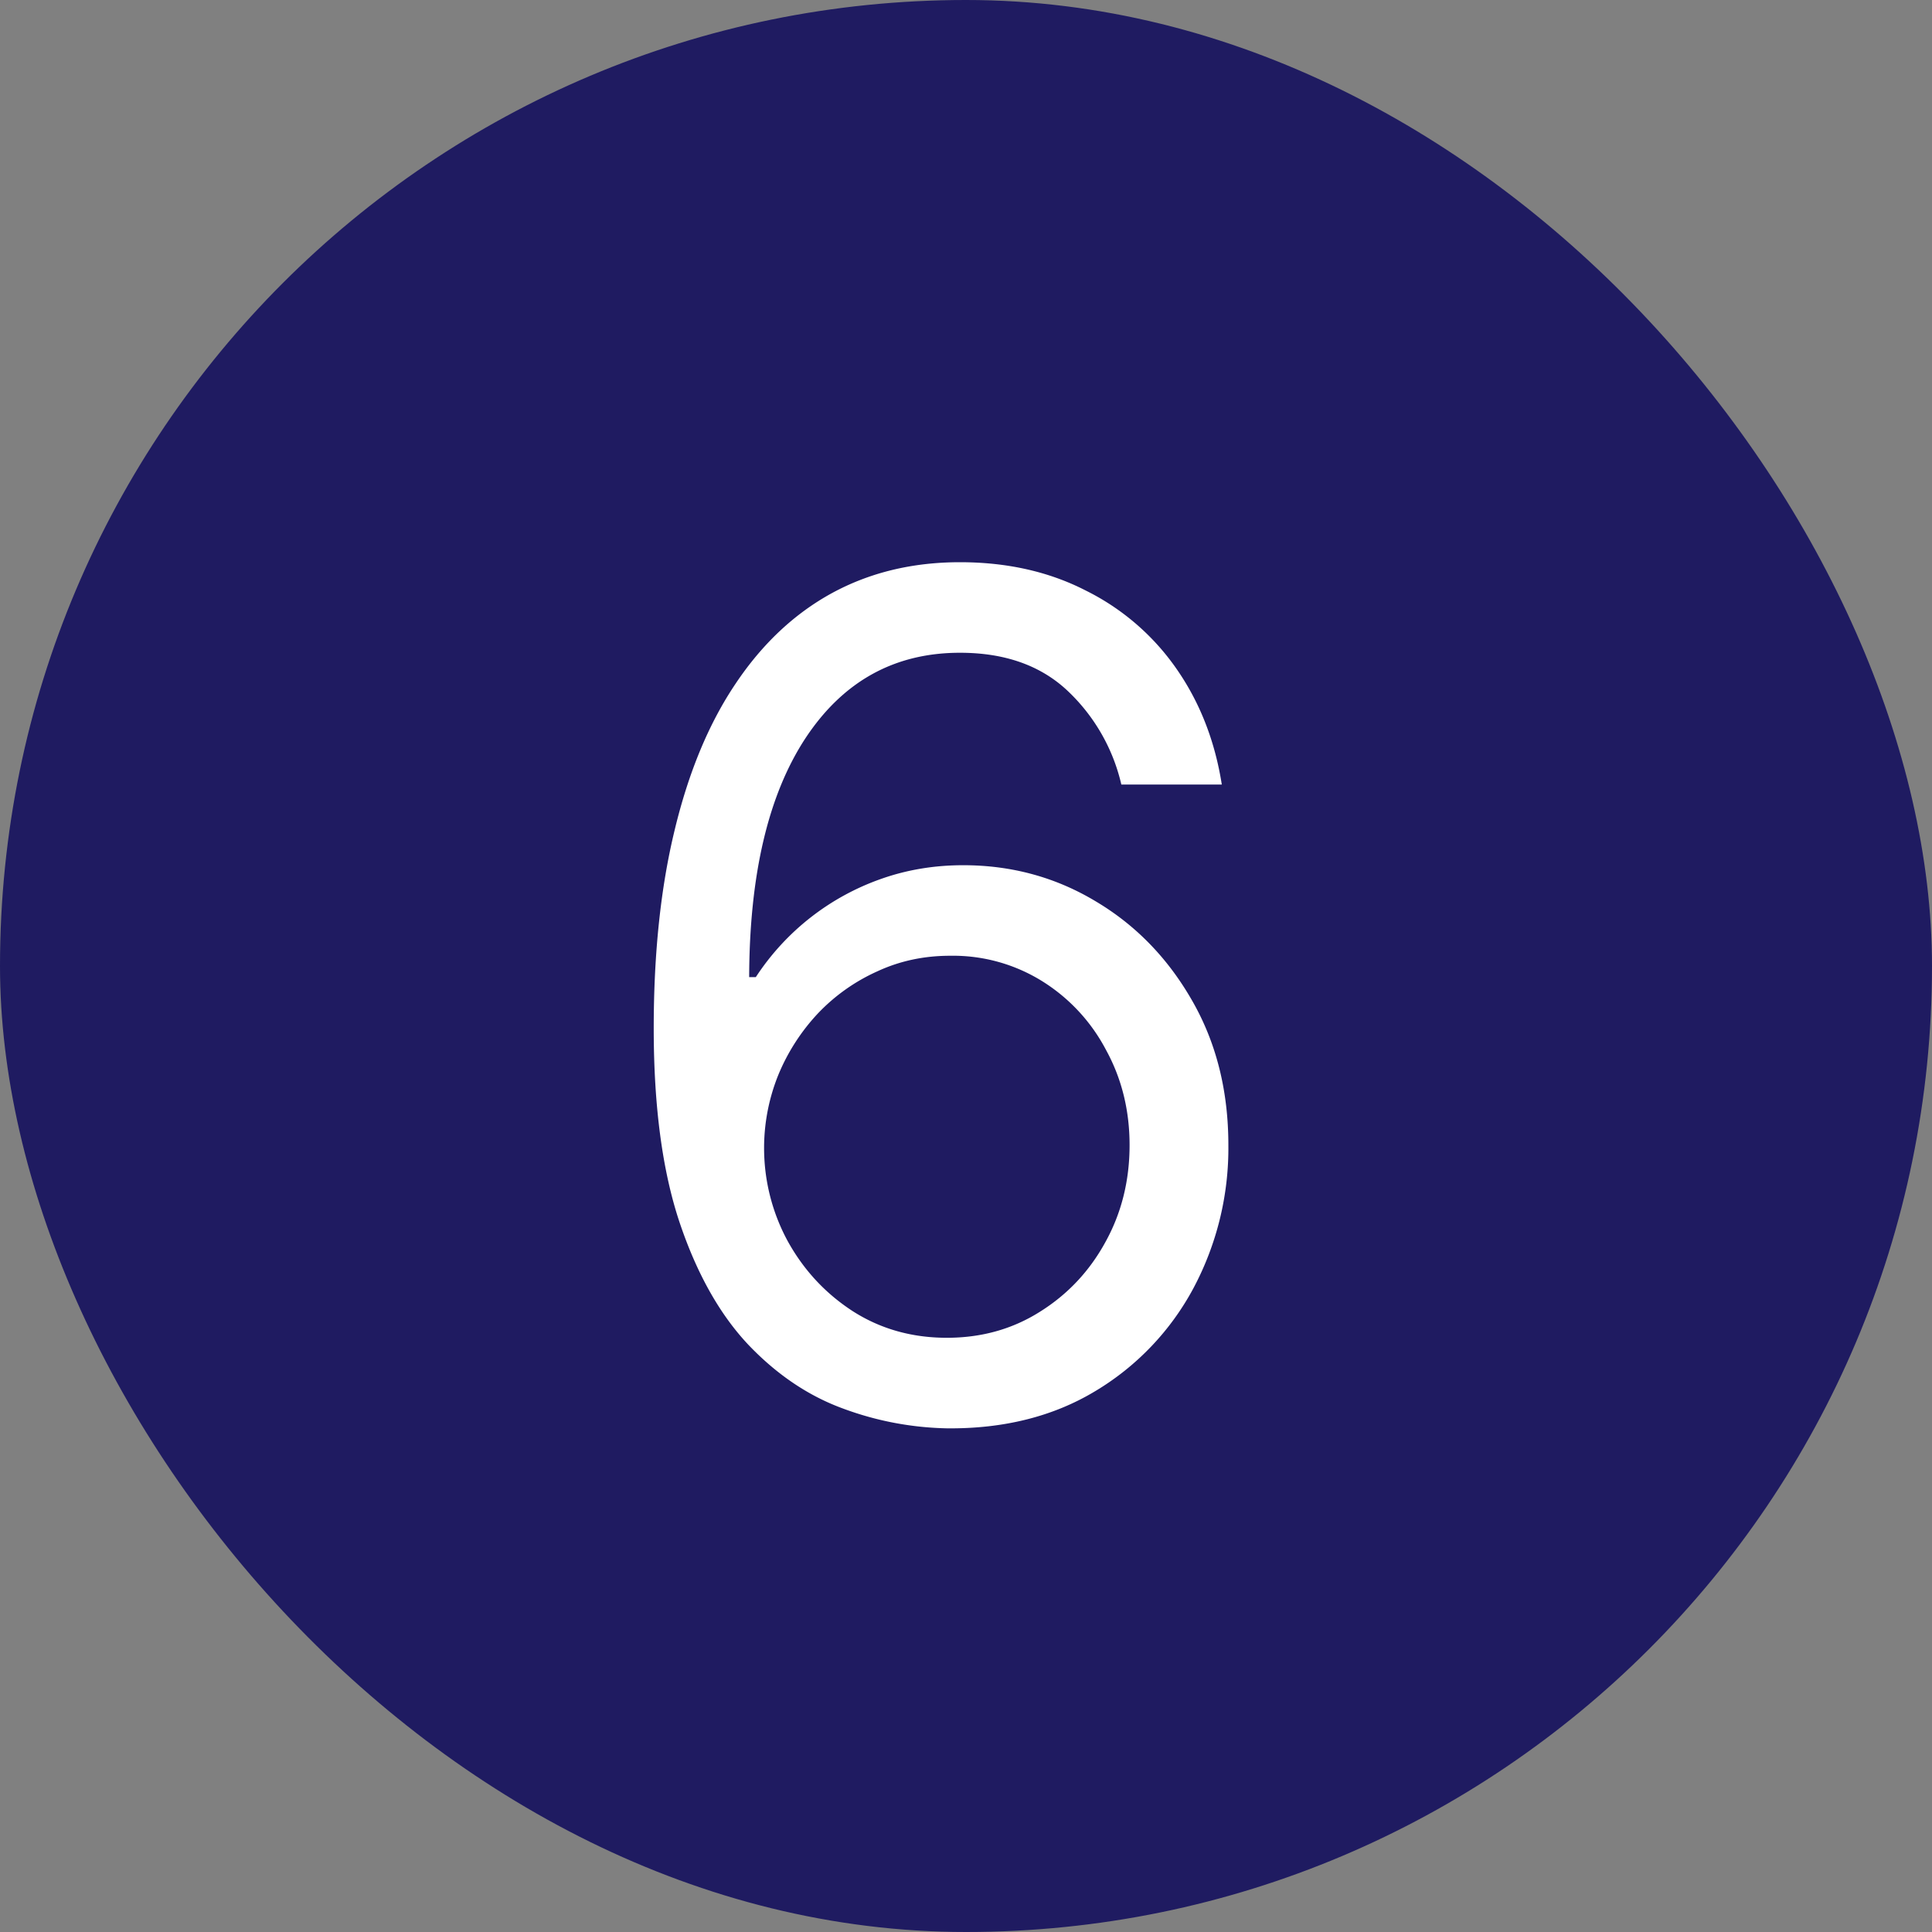
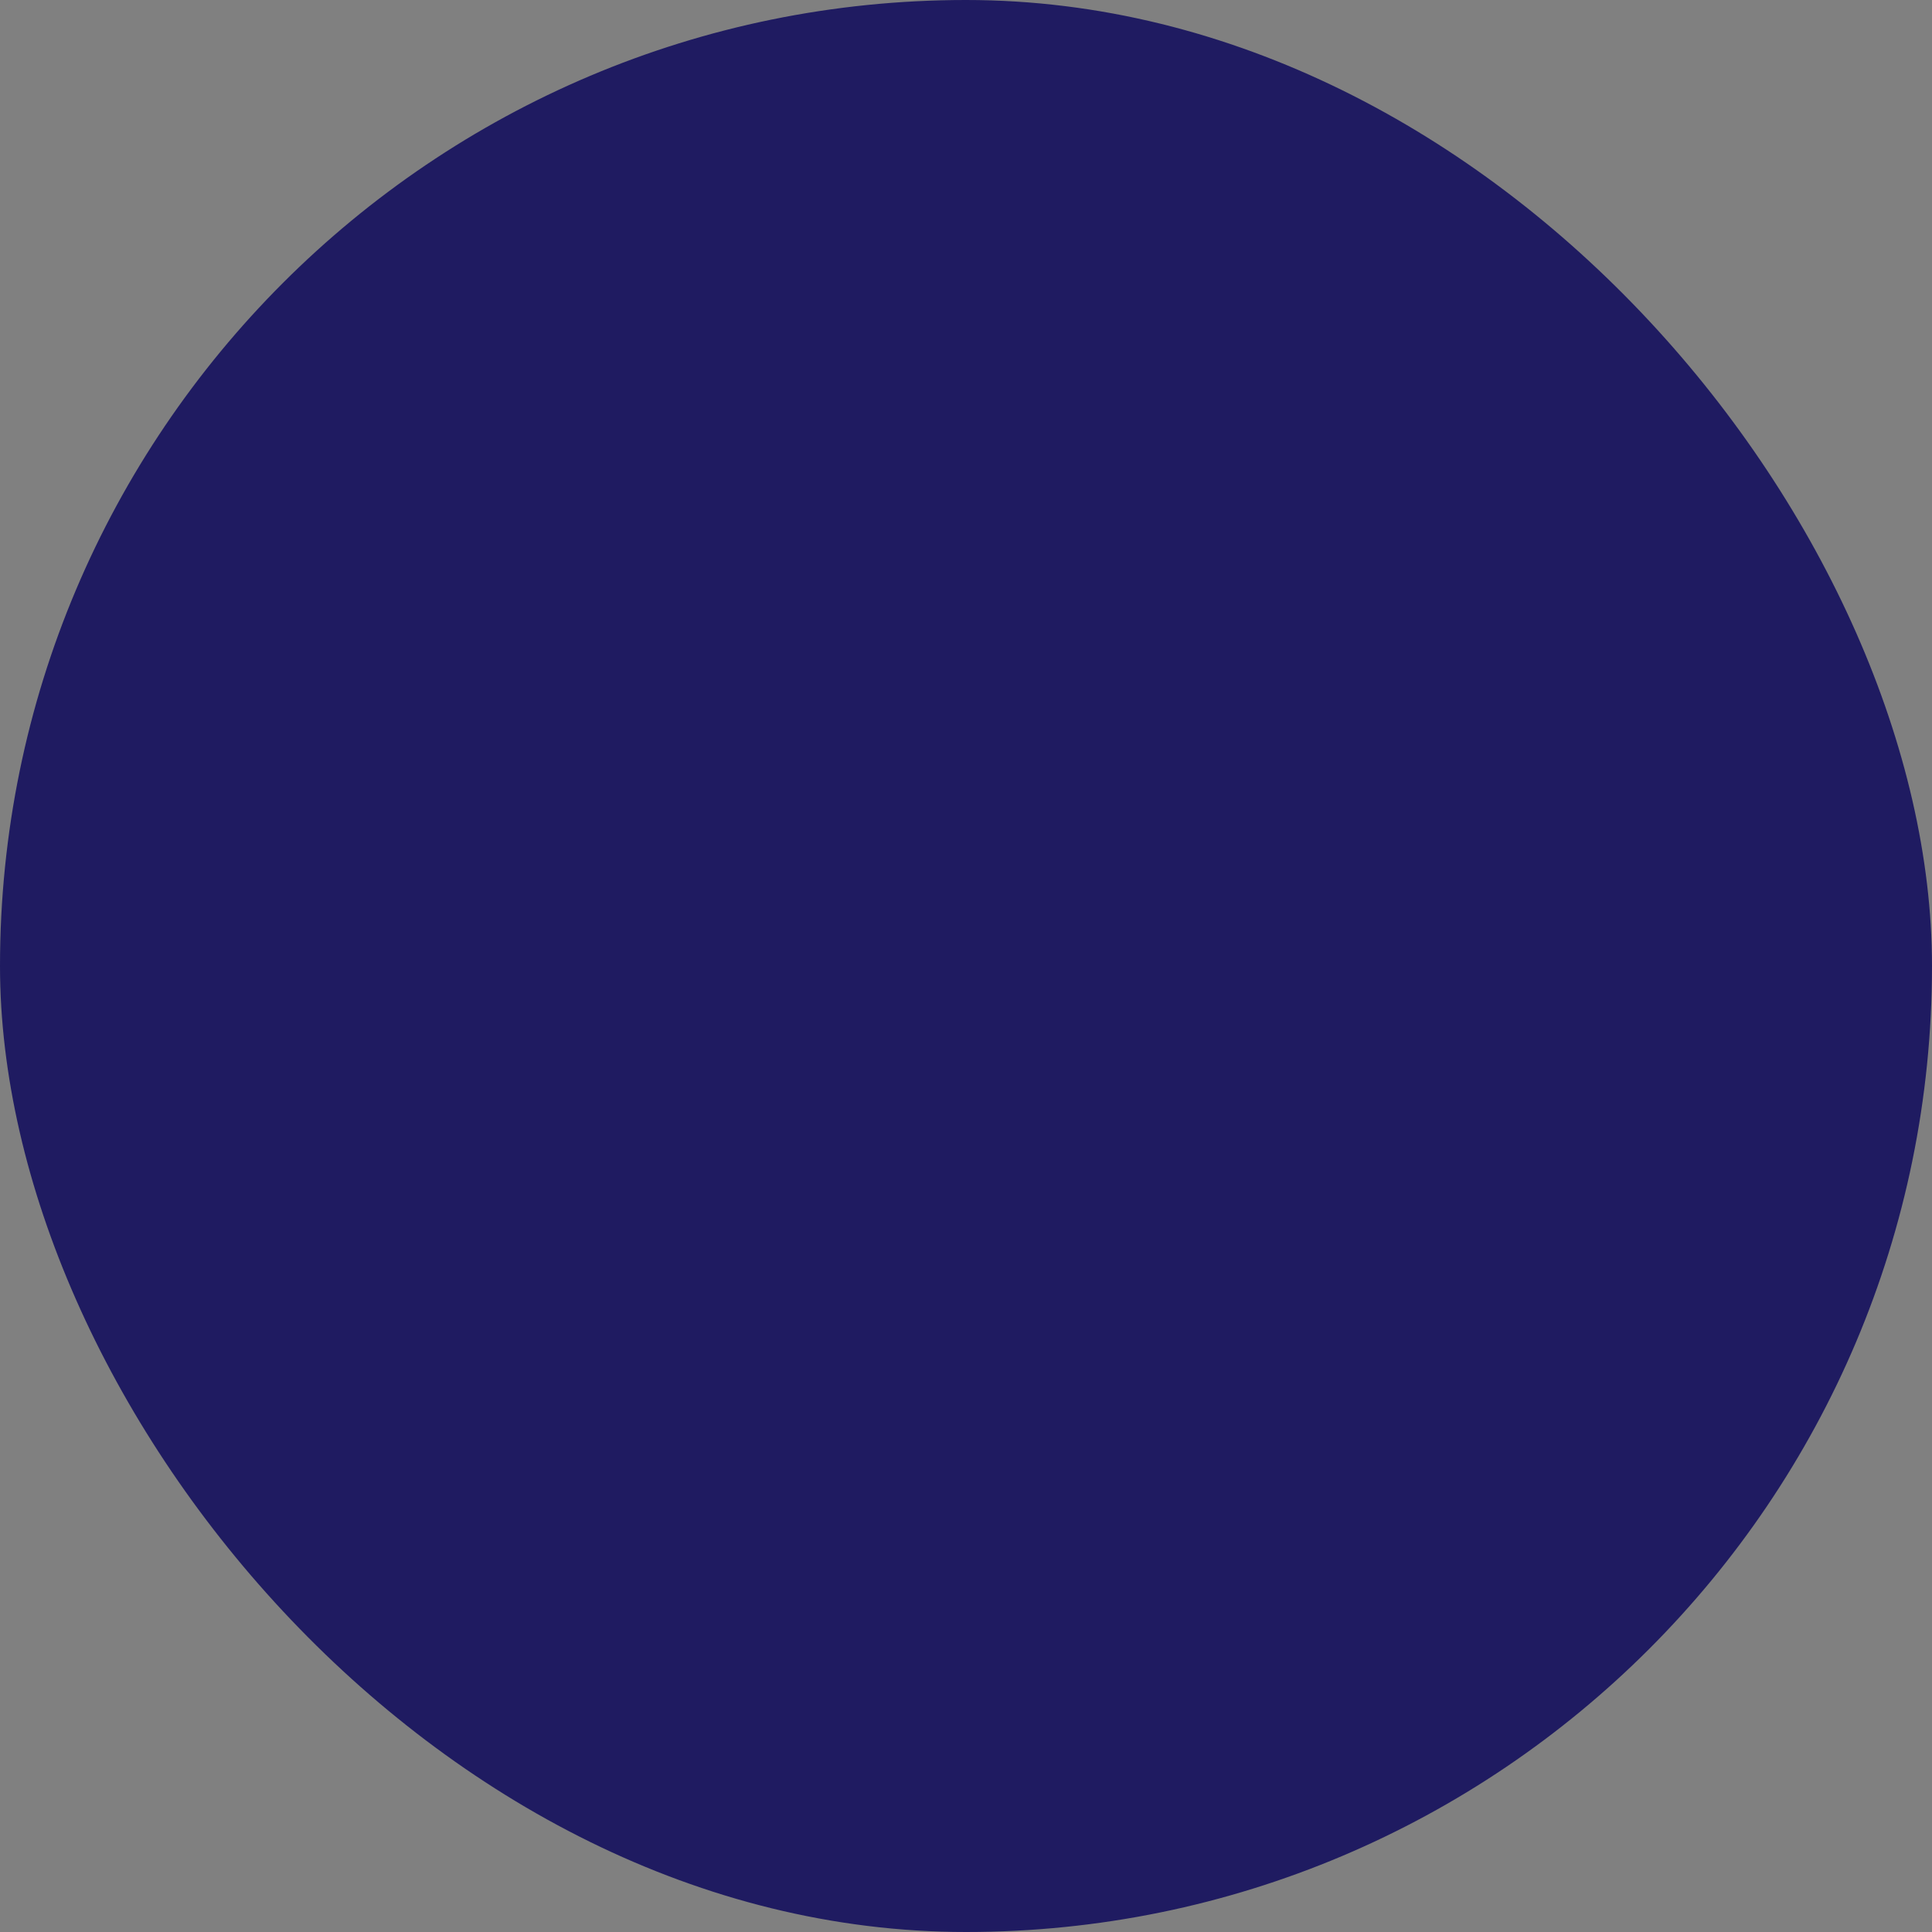
<svg xmlns="http://www.w3.org/2000/svg" fill="none" viewBox="0 0 30 30">
  <rect x="0" y="0" width="30" height="30" fill="#808080" stroke="none" />
  <rect width="30" height="30" fill="#1F1B61" rx="15" />
-   <path fill="#fff" d="M14.702 22.179a4.9 4.9 0 0 1-1.611-.307c-.537-.196-1.027-.526-1.47-.99-.443-.47-.8-1.102-1.068-1.899-.268-.801-.402-1.807-.402-3.017 0-1.16.108-2.186.326-3.081.217-.9.532-1.656.946-2.27.413-.617.912-1.086 1.495-1.405.588-.32 1.251-.48 1.988-.48.733 0 1.385.147 1.956.441a3.73 3.73 0 0 1 1.407 1.215c.362.52.596 1.118.703 1.796h-1.56a2.892 2.892 0 0 0-.844-1.464c-.417-.388-.971-.582-1.662-.582-1.014 0-1.813.441-2.397 1.324-.58.882-.871 2.12-.876 3.713h.103a3.848 3.848 0 0 1 1.95-1.527c.4-.141.824-.211 1.271-.211.75 0 1.436.187 2.059.562.622.37 1.12.884 1.495 1.54.375.653.563 1.4.563 2.244a4.62 4.62 0 0 1-.544 2.225 4.138 4.138 0 0 1-1.527 1.598c-.652.392-1.42.584-2.301.575Zm0-1.406c.537 0 1.018-.134 1.444-.403.43-.268.77-.629 1.017-1.08.251-.452.377-.955.377-1.509 0-.54-.122-1.033-.365-1.476a2.779 2.779 0 0 0-.99-1.068 2.621 2.621 0 0 0-1.432-.396c-.405 0-.782.08-1.132.243a2.92 2.92 0 0 0-.92.652 3.15 3.15 0 0 0-.614.952 3.03 3.03 0 0 0 .14 2.576c.248.452.585.816 1.01 1.093.431.277.92.416 1.465.416Z" />
</svg>